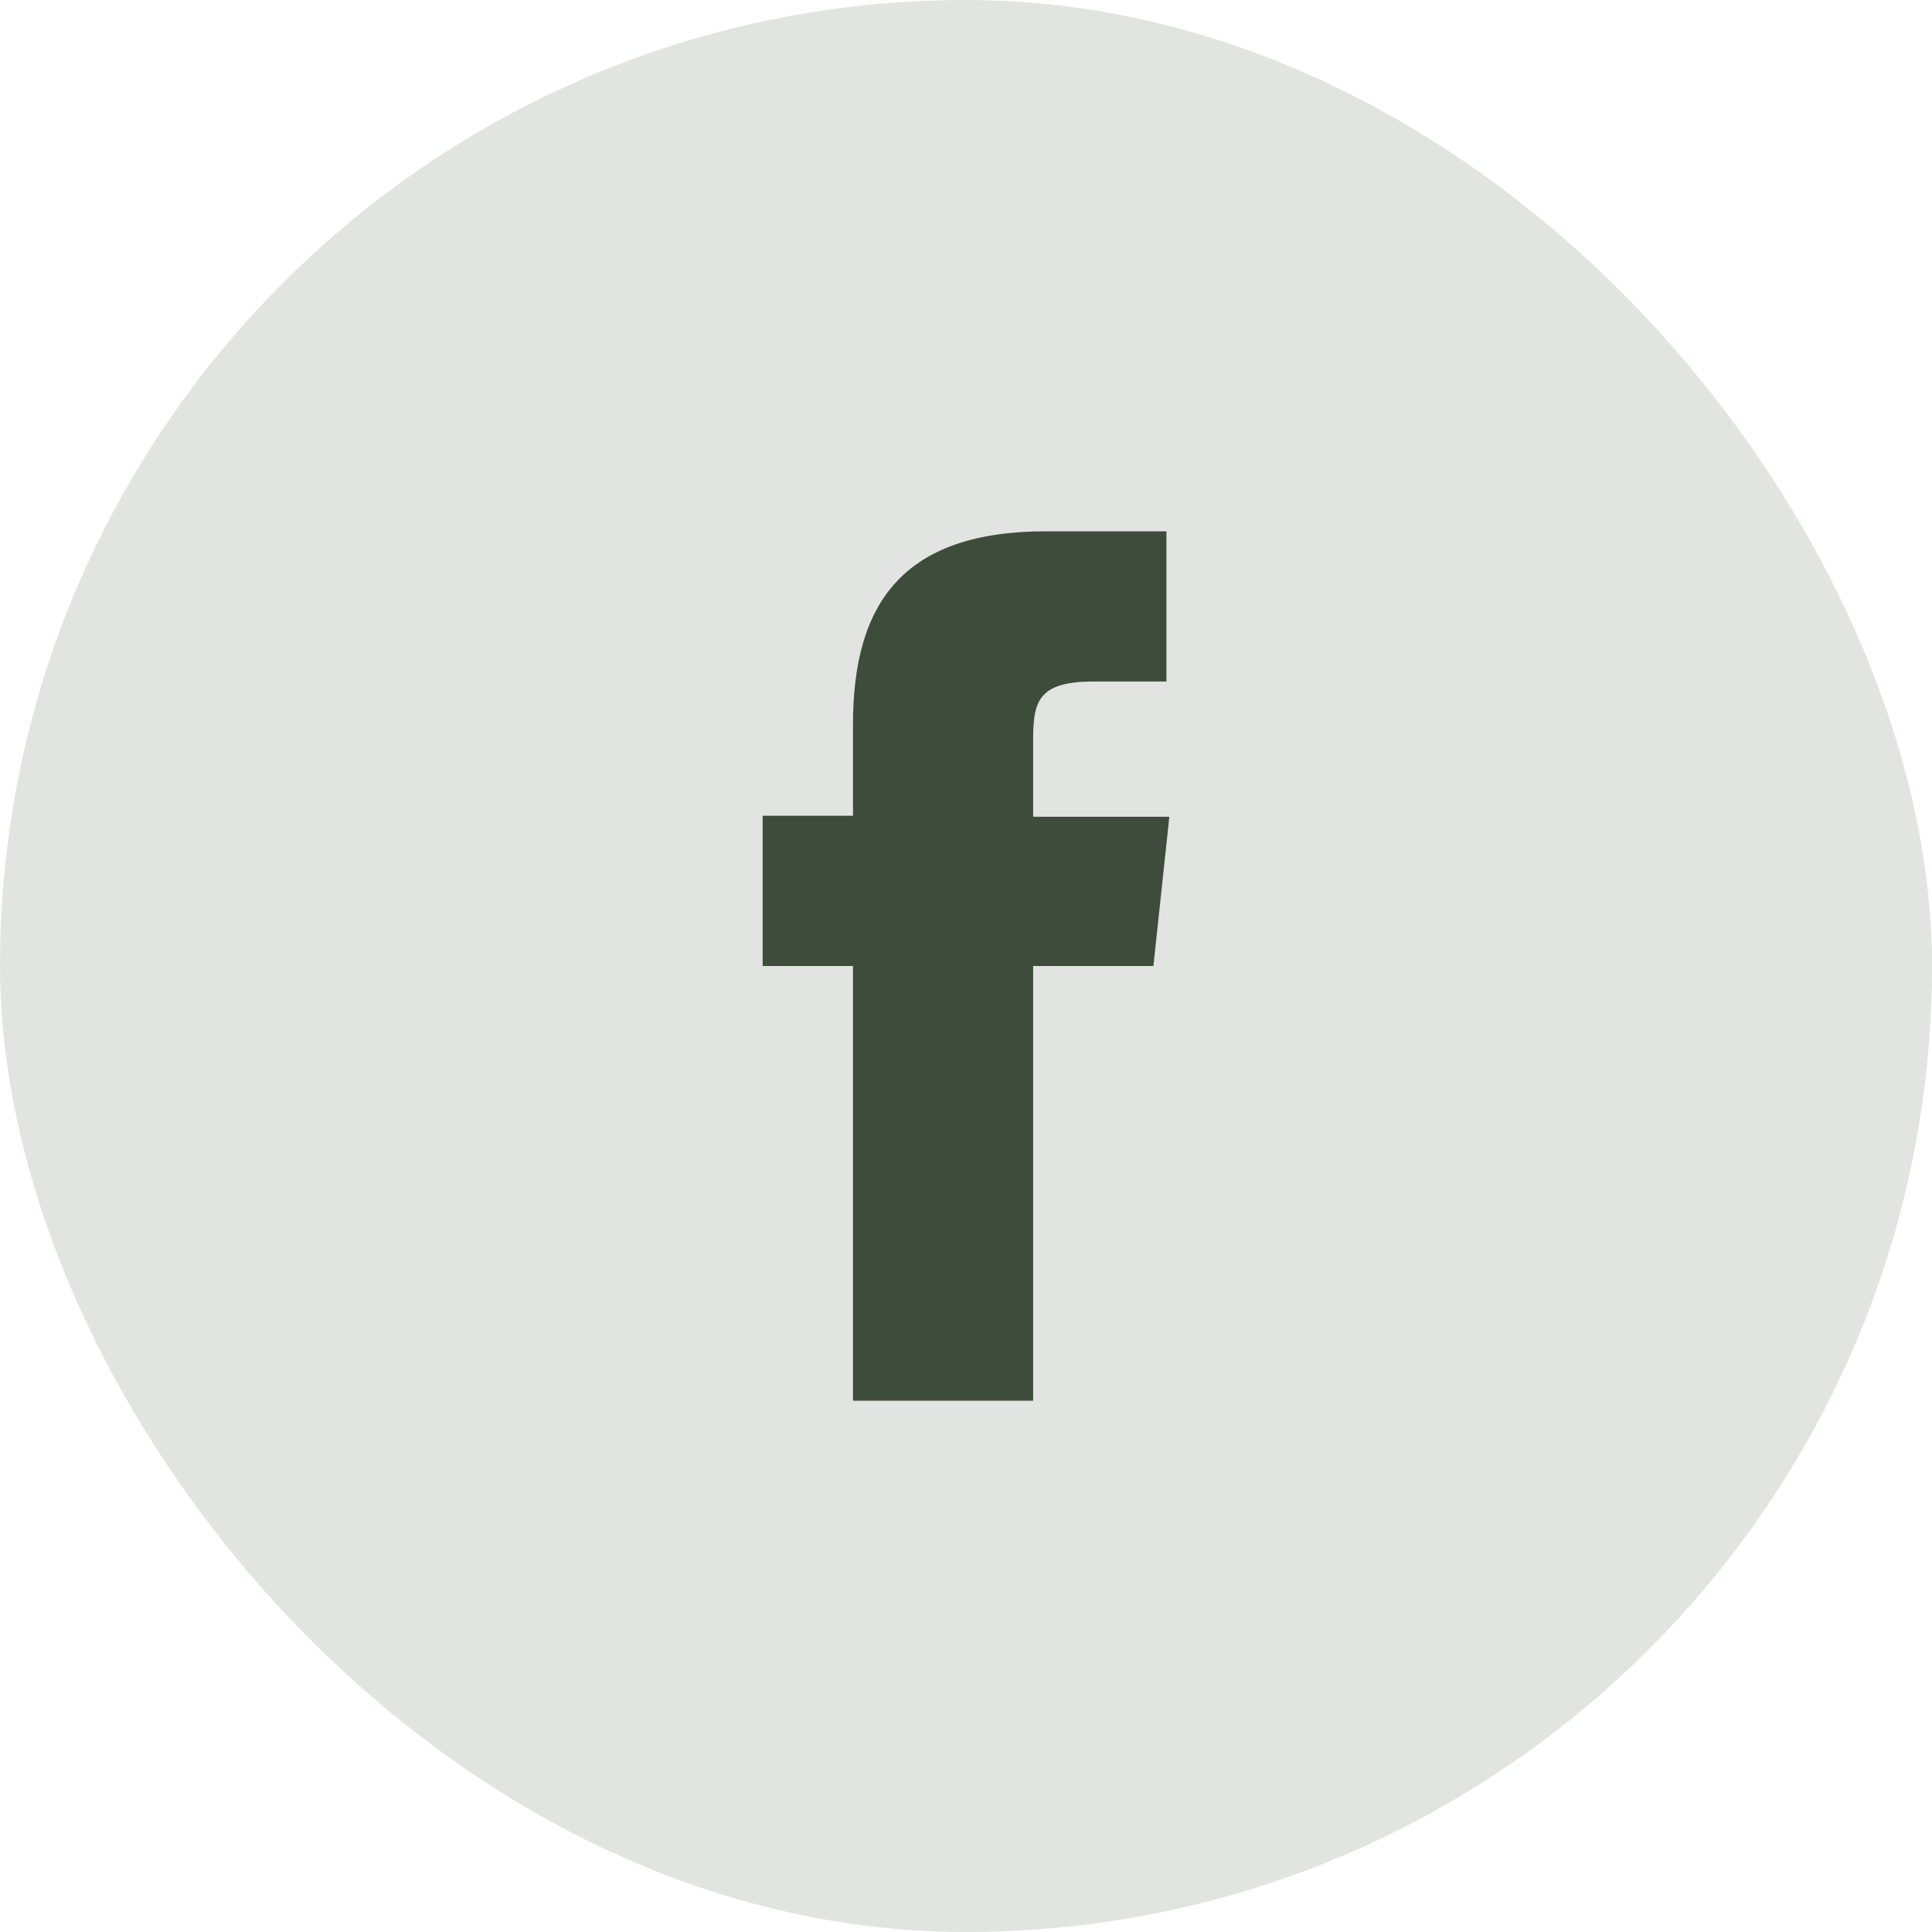
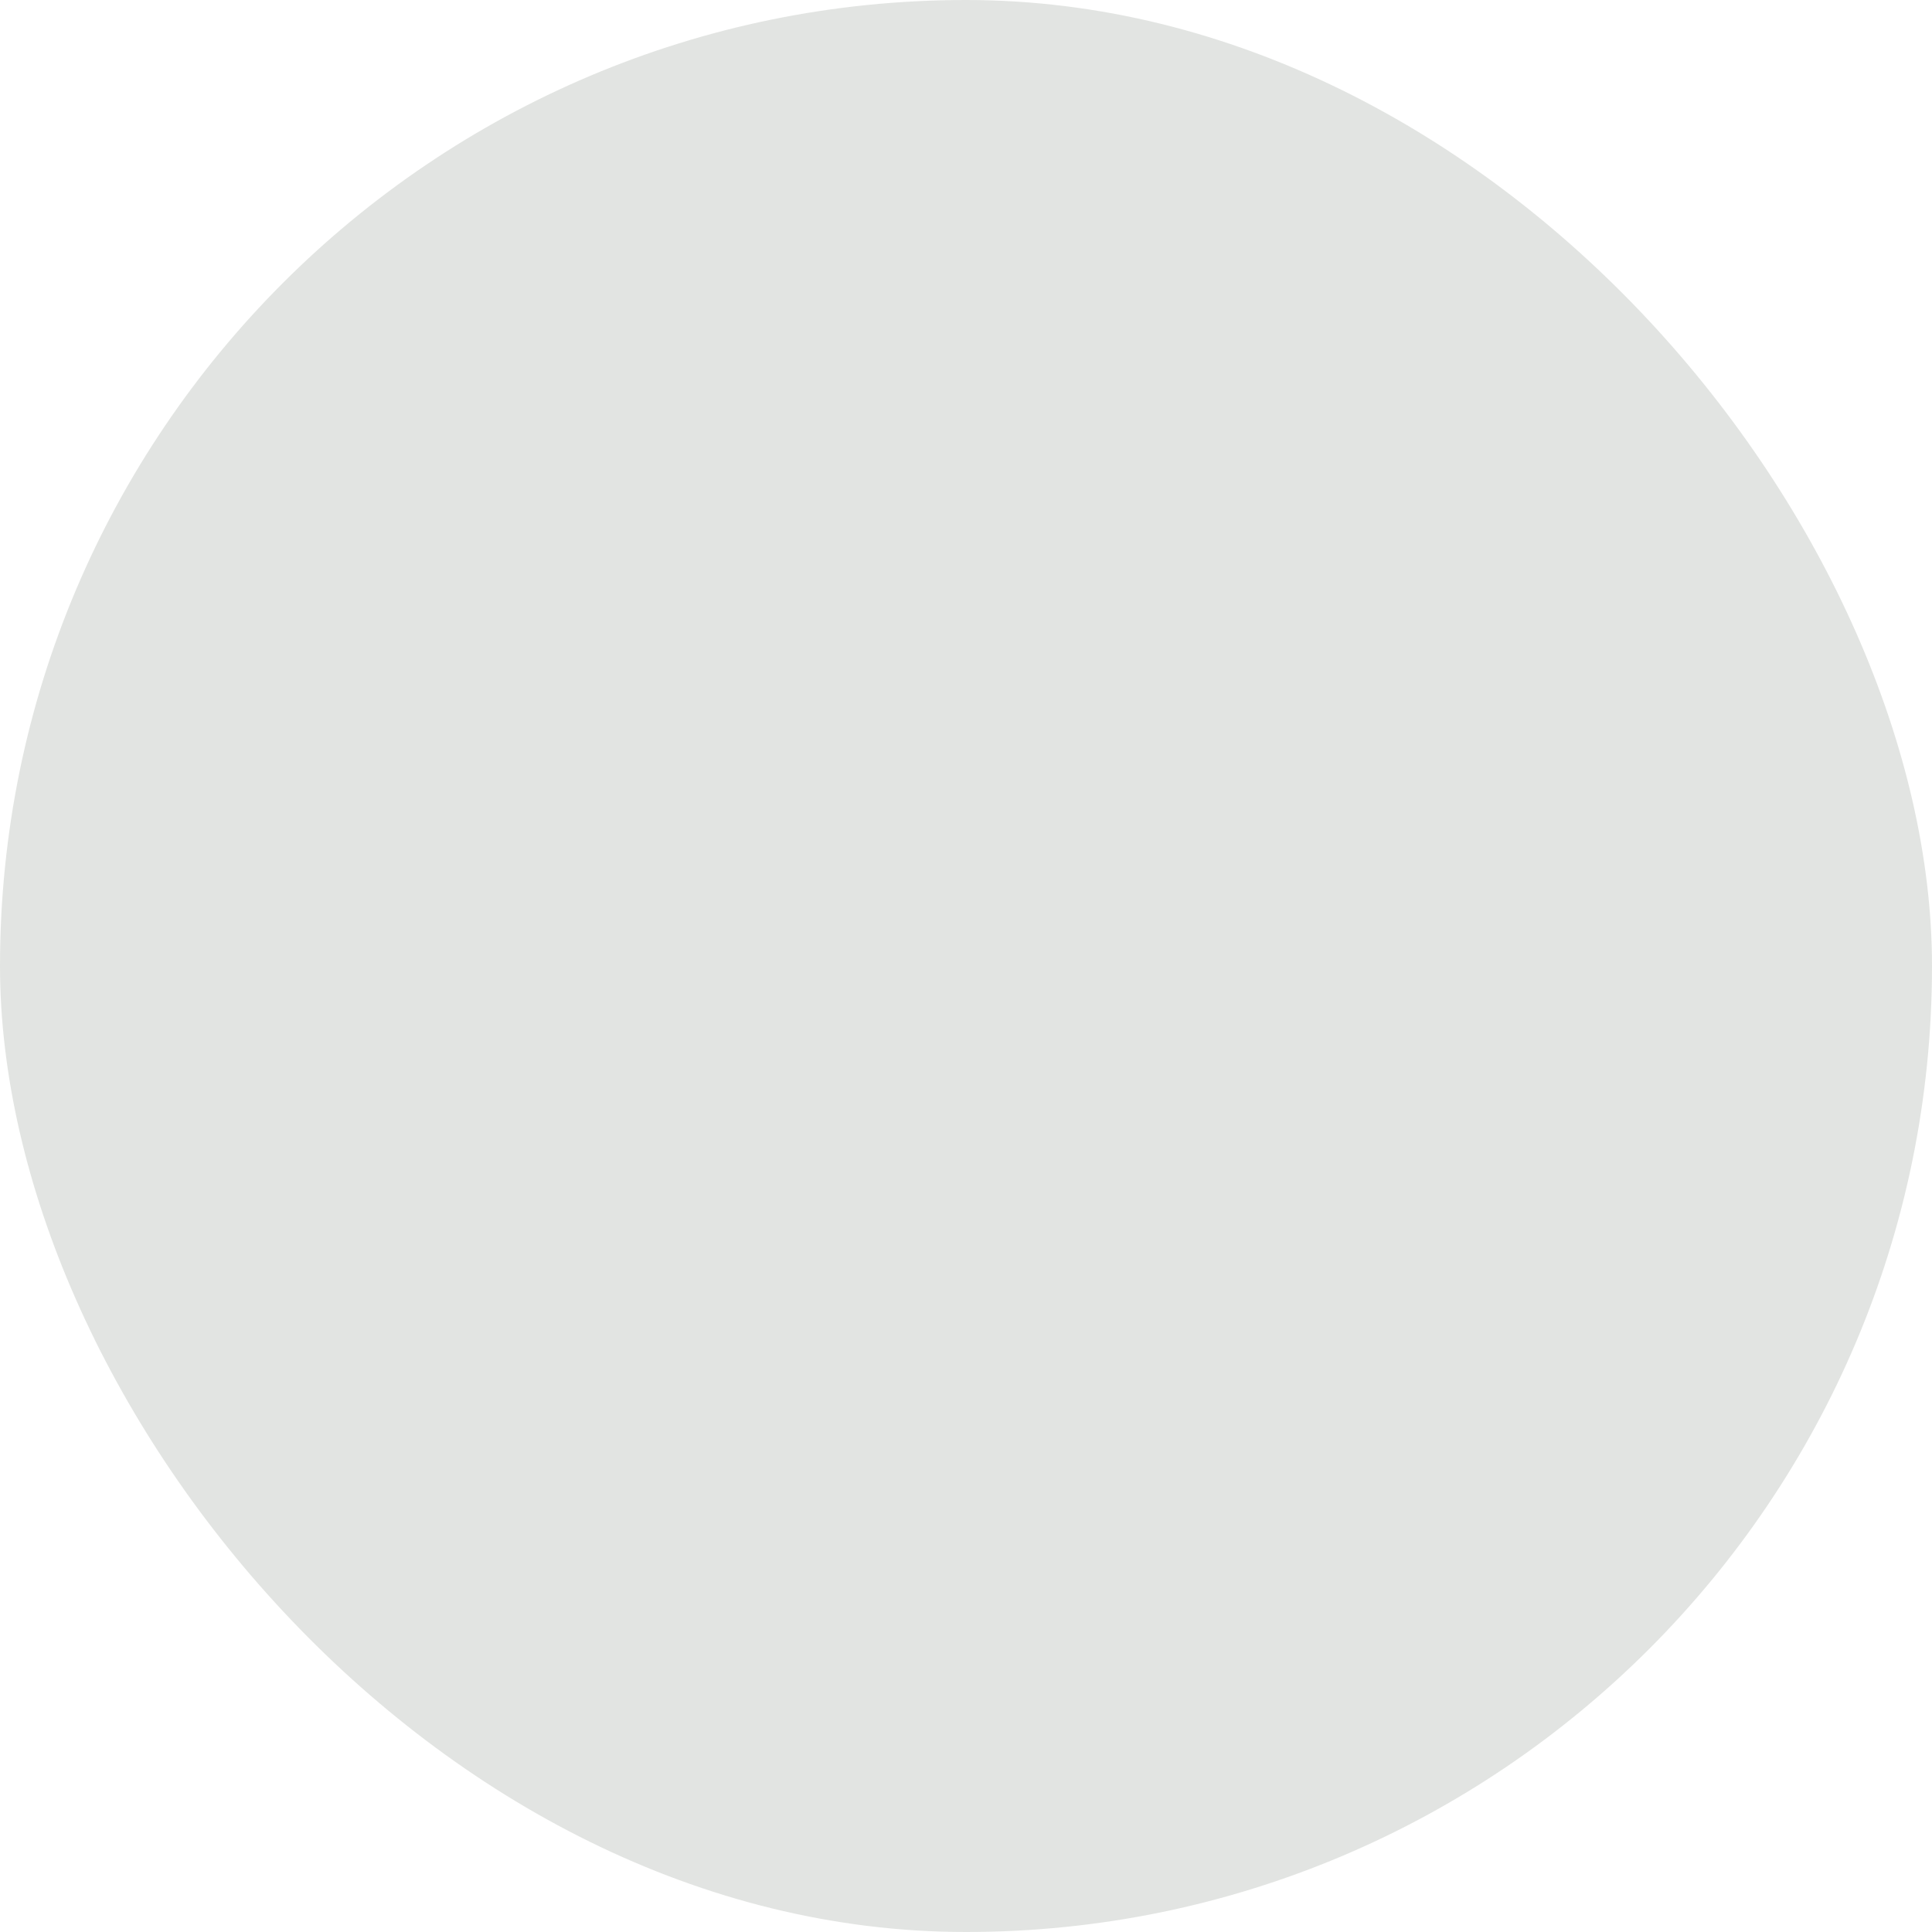
<svg xmlns="http://www.w3.org/2000/svg" viewBox="0 0 40 40">
  <defs>
    <style>.cls-1{opacity:0.15;}.cls-2{fill:#3e4c3b;}</style>
  </defs>
  <g id="Layer_2" data-name="Layer 2">
    <g id="Layer_1-2" data-name="Layer 1">
      <g class="cls-1">
        <rect class="cls-2" width="40" height="40" rx="20" />
      </g>
-       <path class="cls-2" d="M21.39,29H17.66V20H15.79V16.89h1.87V15c0-2.53,1.05-4,4-4h2.49v3.11H22.64c-1.17,0-1.25.43-1.25,1.24v1.56h2.82L23.88,20H21.39Z" />
    </g>
  </g>
</svg>